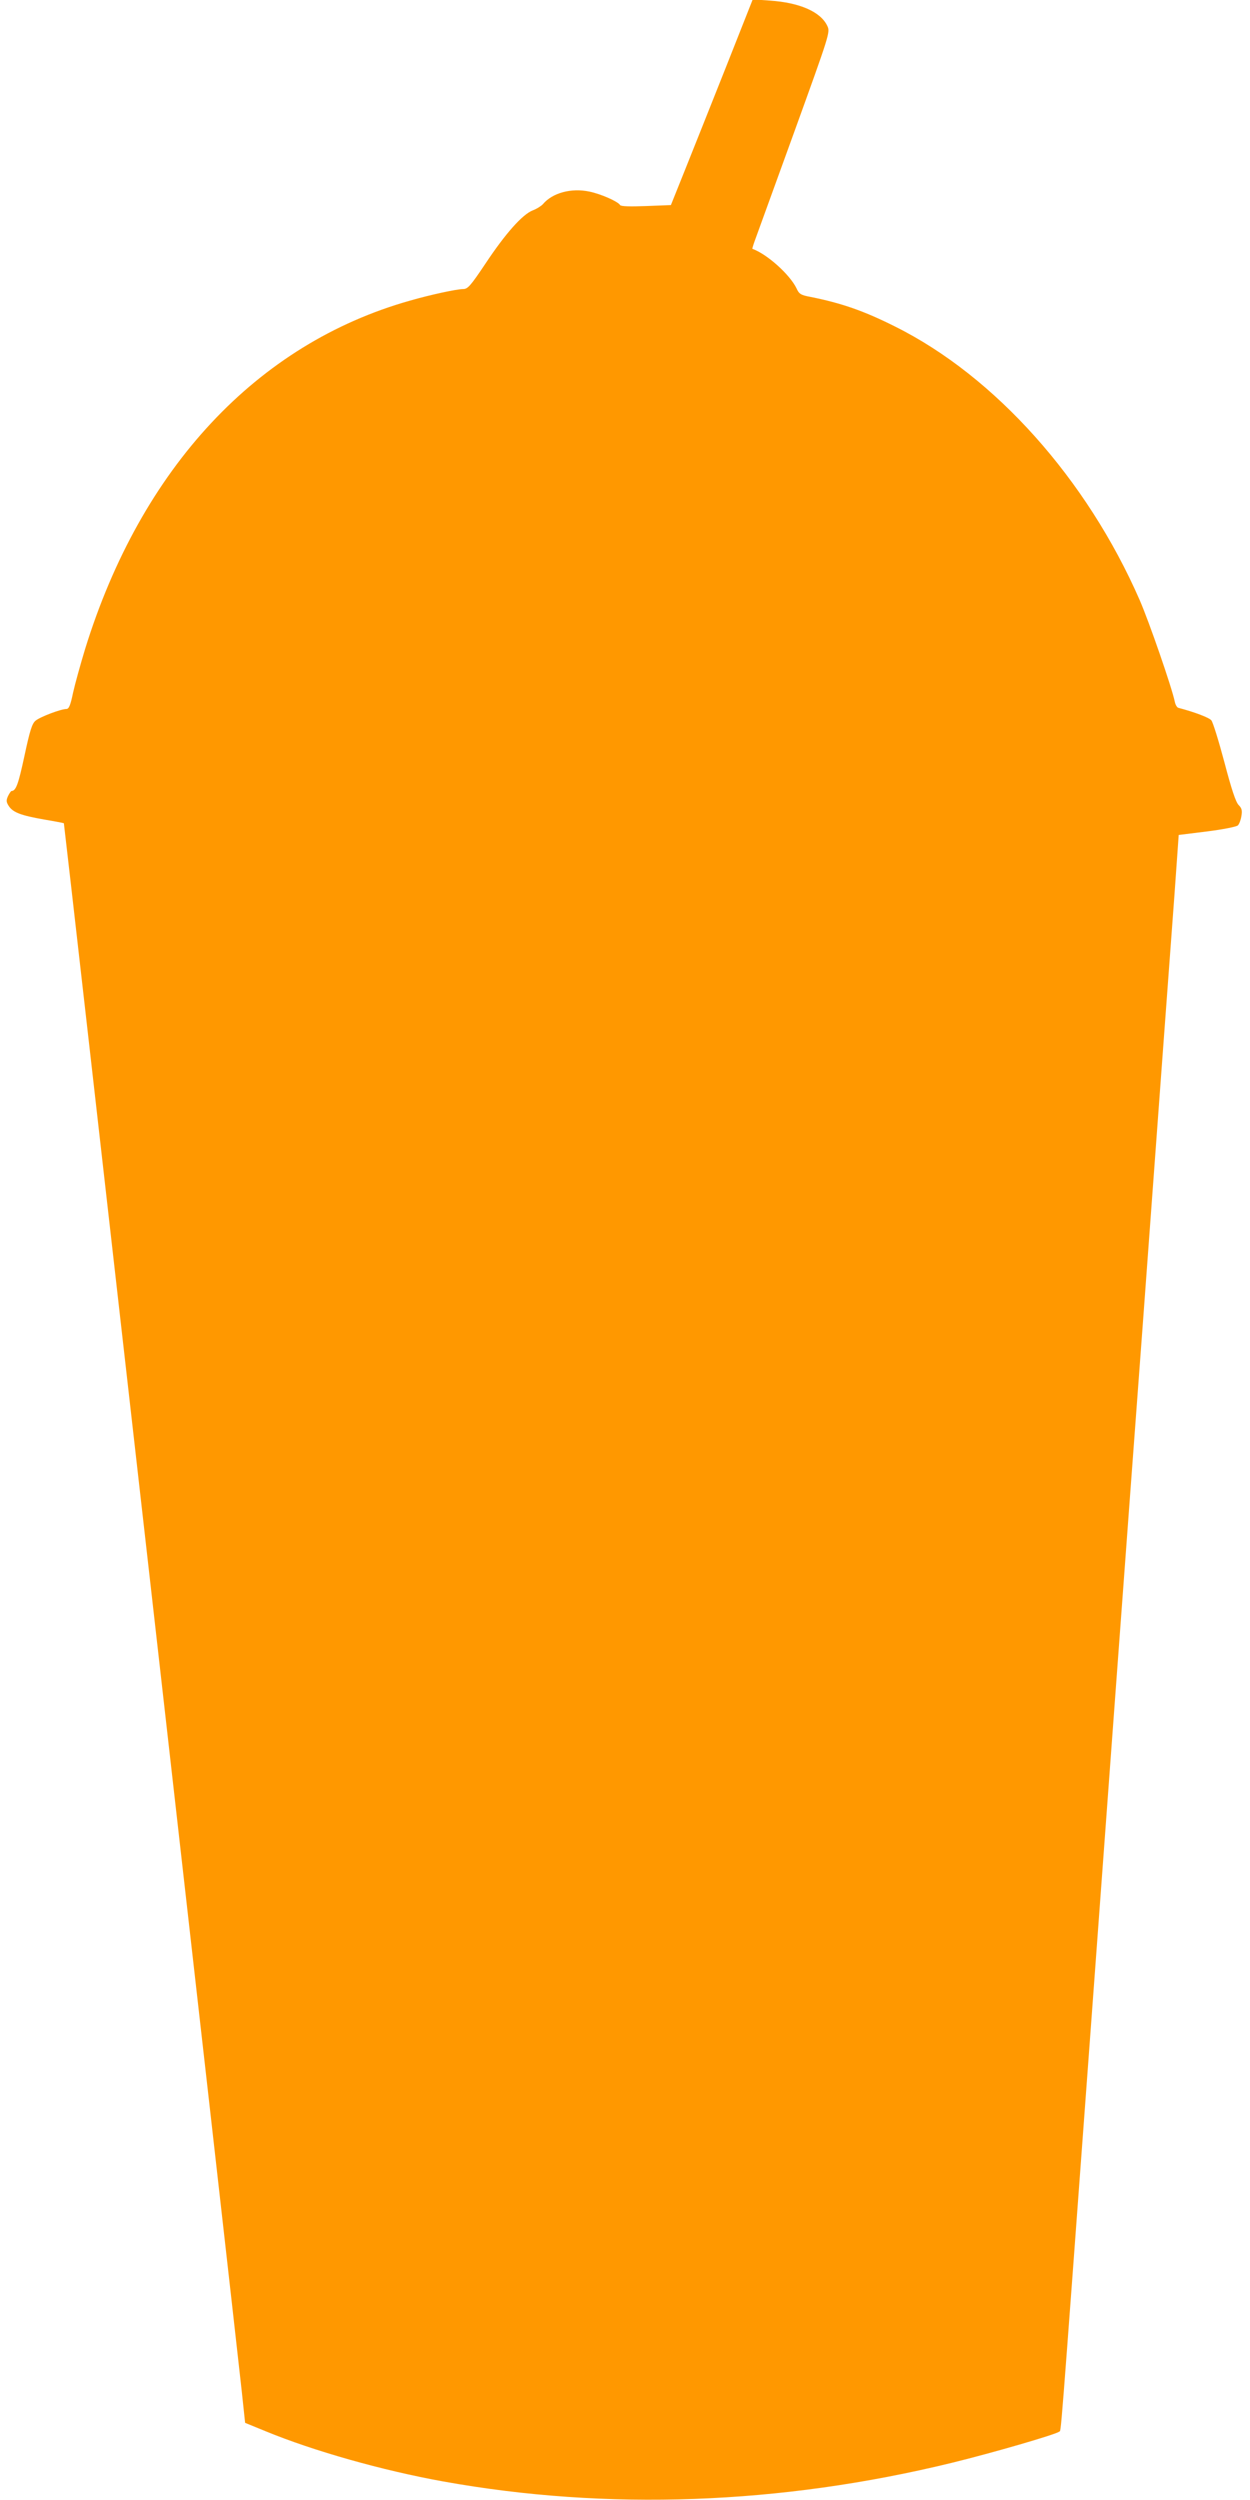
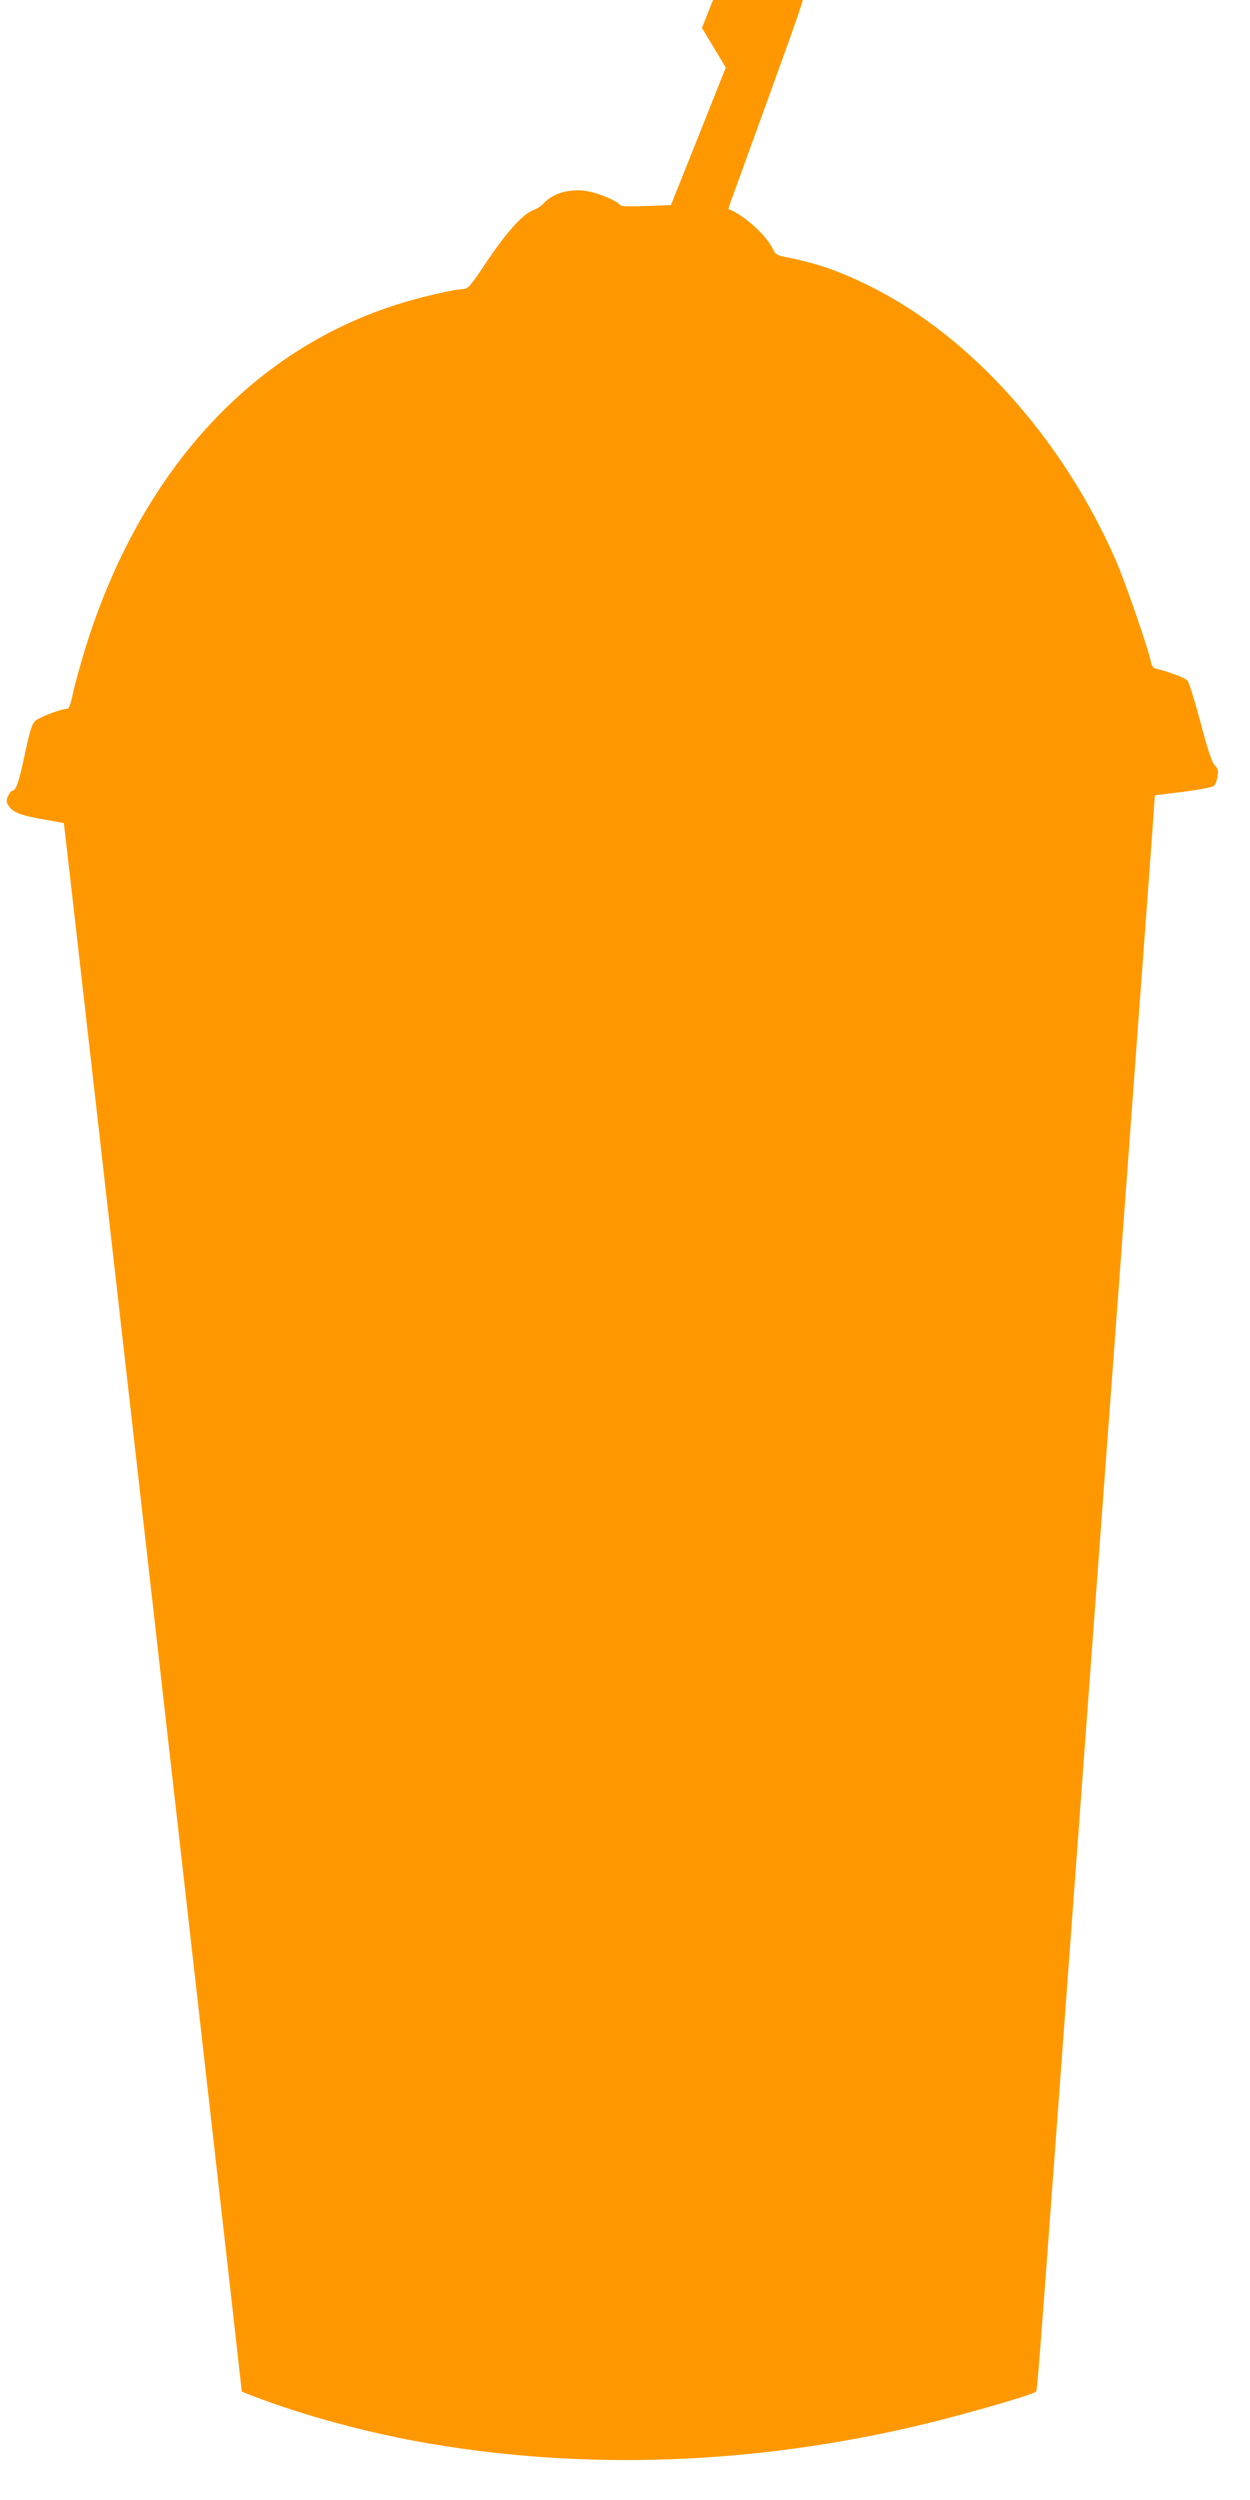
<svg xmlns="http://www.w3.org/2000/svg" version="1.0" width="640pt" height="1280pt" viewBox="0 0 640 1280" preserveAspectRatio="xMidYMid meet">
  <g transform="translate(0,1280) scale(0.1,-0.1)" fill="#ff9800" stroke="none">
-     <path d="M3716 12454 c-76 -192 -171 -429 -210 -527 l-71 -177 -127 -5 c-81 -3 -129 -2 -133 5 -12 19 -99 57 -157 69 -94 20 -190 -7 -238 -64 -8 -9 -31 -24 -52 -32 -54 -21 -141 -120 -242 -272 -77 -115 -91 -131 -115 -131 -32 0 -167 -29 -271 -59 -784 -221 -1377 -856 -1664 -1783 -24 -79 -52 -180 -62 -225 -13 -63 -21 -83 -34 -83 -28 0 -134 -40 -158 -60 -18 -15 -29 -50 -57 -181 -31 -144 -43 -178 -66 -179 -3 0 -11 -12 -18 -26 -10 -22 -9 -31 4 -51 22 -33 62 -48 181 -69 54 -9 100 -18 101 -19 2 -1 864 -7599 911 -8030 l17 -160 105 -43 c248 -102 599 -201 909 -257 838 -151 1726 -119 2603 95 205 50 536 146 551 160 11 10 0 -124 157 2000 71 965 192 2610 270 3655 77 1045 150 2040 163 2210 l22 310 145 18 c80 10 151 24 158 31 7 7 15 28 18 48 5 28 2 40 -14 56 -15 15 -37 82 -73 219 -29 109 -59 206 -67 215 -12 14 -85 42 -169 64 -7 2 -15 16 -18 31 -15 73 -132 411 -180 521 -270 618 -740 1145 -1252 1400 -159 80 -274 120 -434 152 -49 9 -58 15 -71 44 -34 70 -150 175 -226 202 -1 0 4 18 12 40 8 21 98 271 201 554 184 509 186 515 171 547 -34 73 -143 120 -295 130 l-87 6 -138 -349z" />
+     <path d="M3716 12454 c-76 -192 -171 -429 -210 -527 l-71 -177 -127 -5 c-81 -3 -129 -2 -133 5 -12 19 -99 57 -157 69 -94 20 -190 -7 -238 -64 -8 -9 -31 -24 -52 -32 -54 -21 -141 -120 -242 -272 -77 -115 -91 -131 -115 -131 -32 0 -167 -29 -271 -59 -784 -221 -1377 -856 -1664 -1783 -24 -79 -52 -180 -62 -225 -13 -63 -21 -83 -34 -83 -28 0 -134 -40 -158 -60 -18 -15 -29 -50 -57 -181 -31 -144 -43 -178 -66 -179 -3 0 -11 -12 -18 -26 -10 -22 -9 -31 4 -51 22 -33 62 -48 181 -69 54 -9 100 -18 101 -19 2 -1 864 -7599 911 -8030 c248 -102 599 -201 909 -257 838 -151 1726 -119 2603 95 205 50 536 146 551 160 11 10 0 -124 157 2000 71 965 192 2610 270 3655 77 1045 150 2040 163 2210 l22 310 145 18 c80 10 151 24 158 31 7 7 15 28 18 48 5 28 2 40 -14 56 -15 15 -37 82 -73 219 -29 109 -59 206 -67 215 -12 14 -85 42 -169 64 -7 2 -15 16 -18 31 -15 73 -132 411 -180 521 -270 618 -740 1145 -1252 1400 -159 80 -274 120 -434 152 -49 9 -58 15 -71 44 -34 70 -150 175 -226 202 -1 0 4 18 12 40 8 21 98 271 201 554 184 509 186 515 171 547 -34 73 -143 120 -295 130 l-87 6 -138 -349z" />
  </g>
</svg>